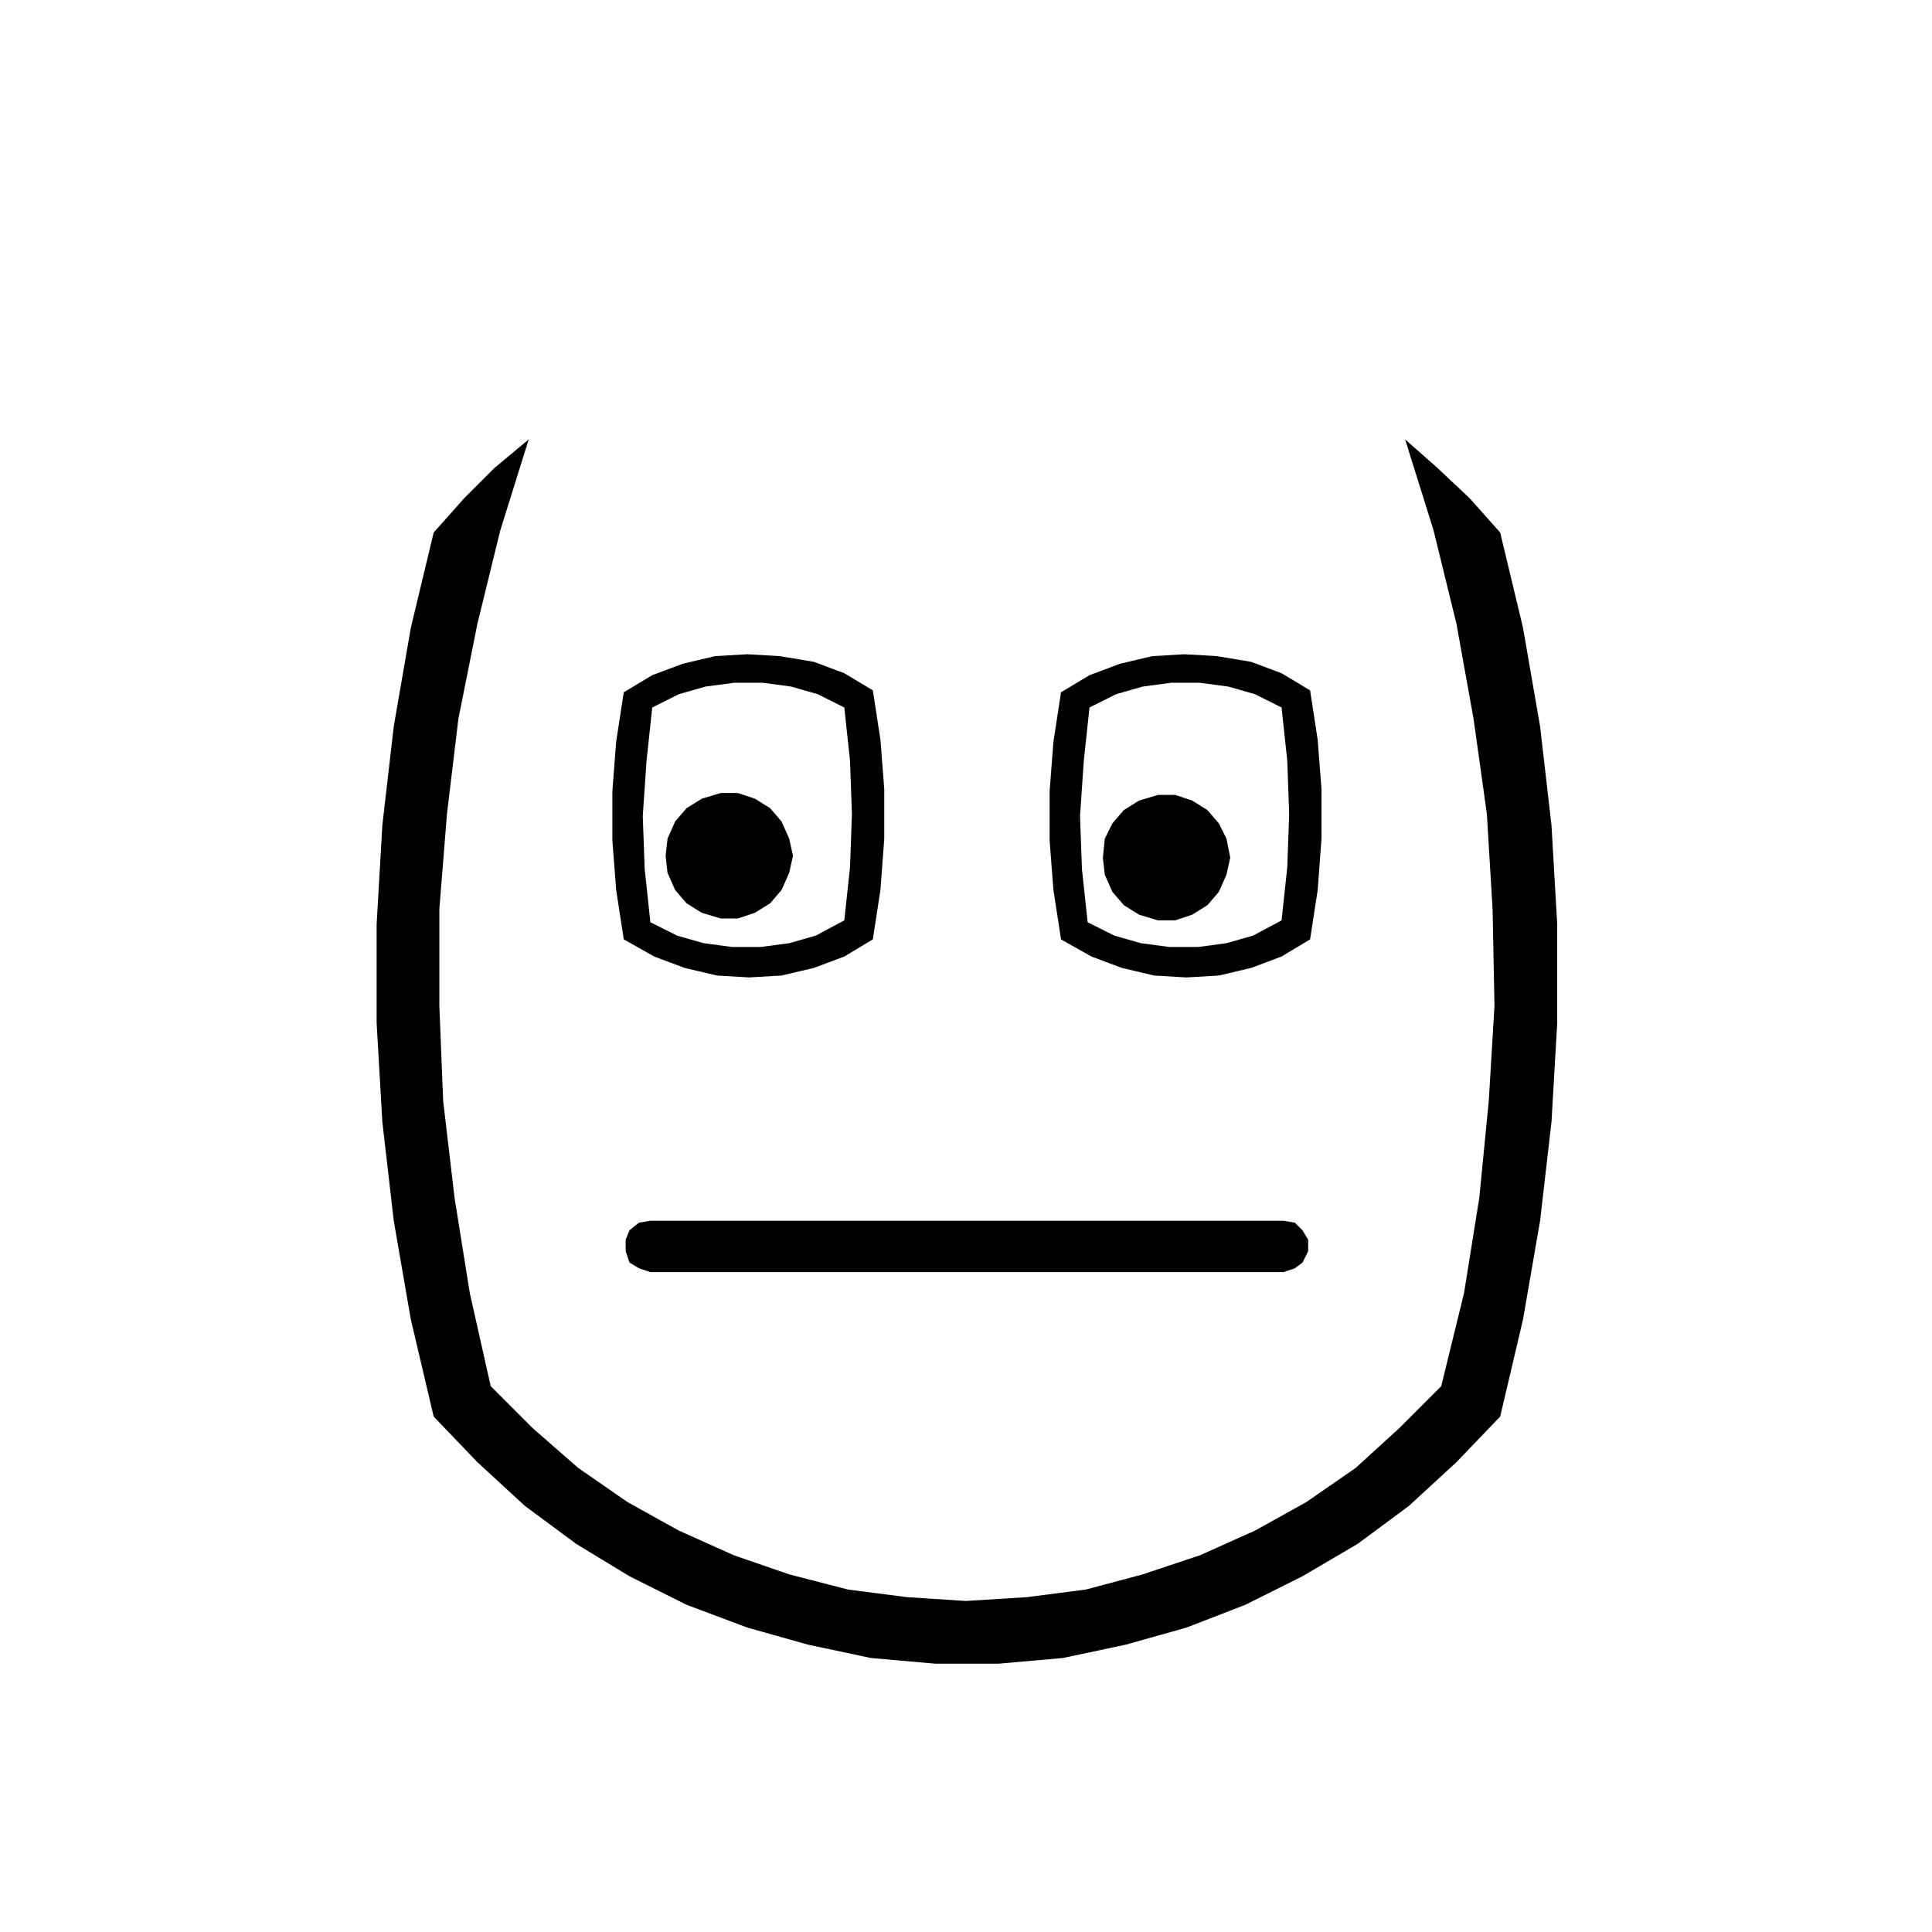
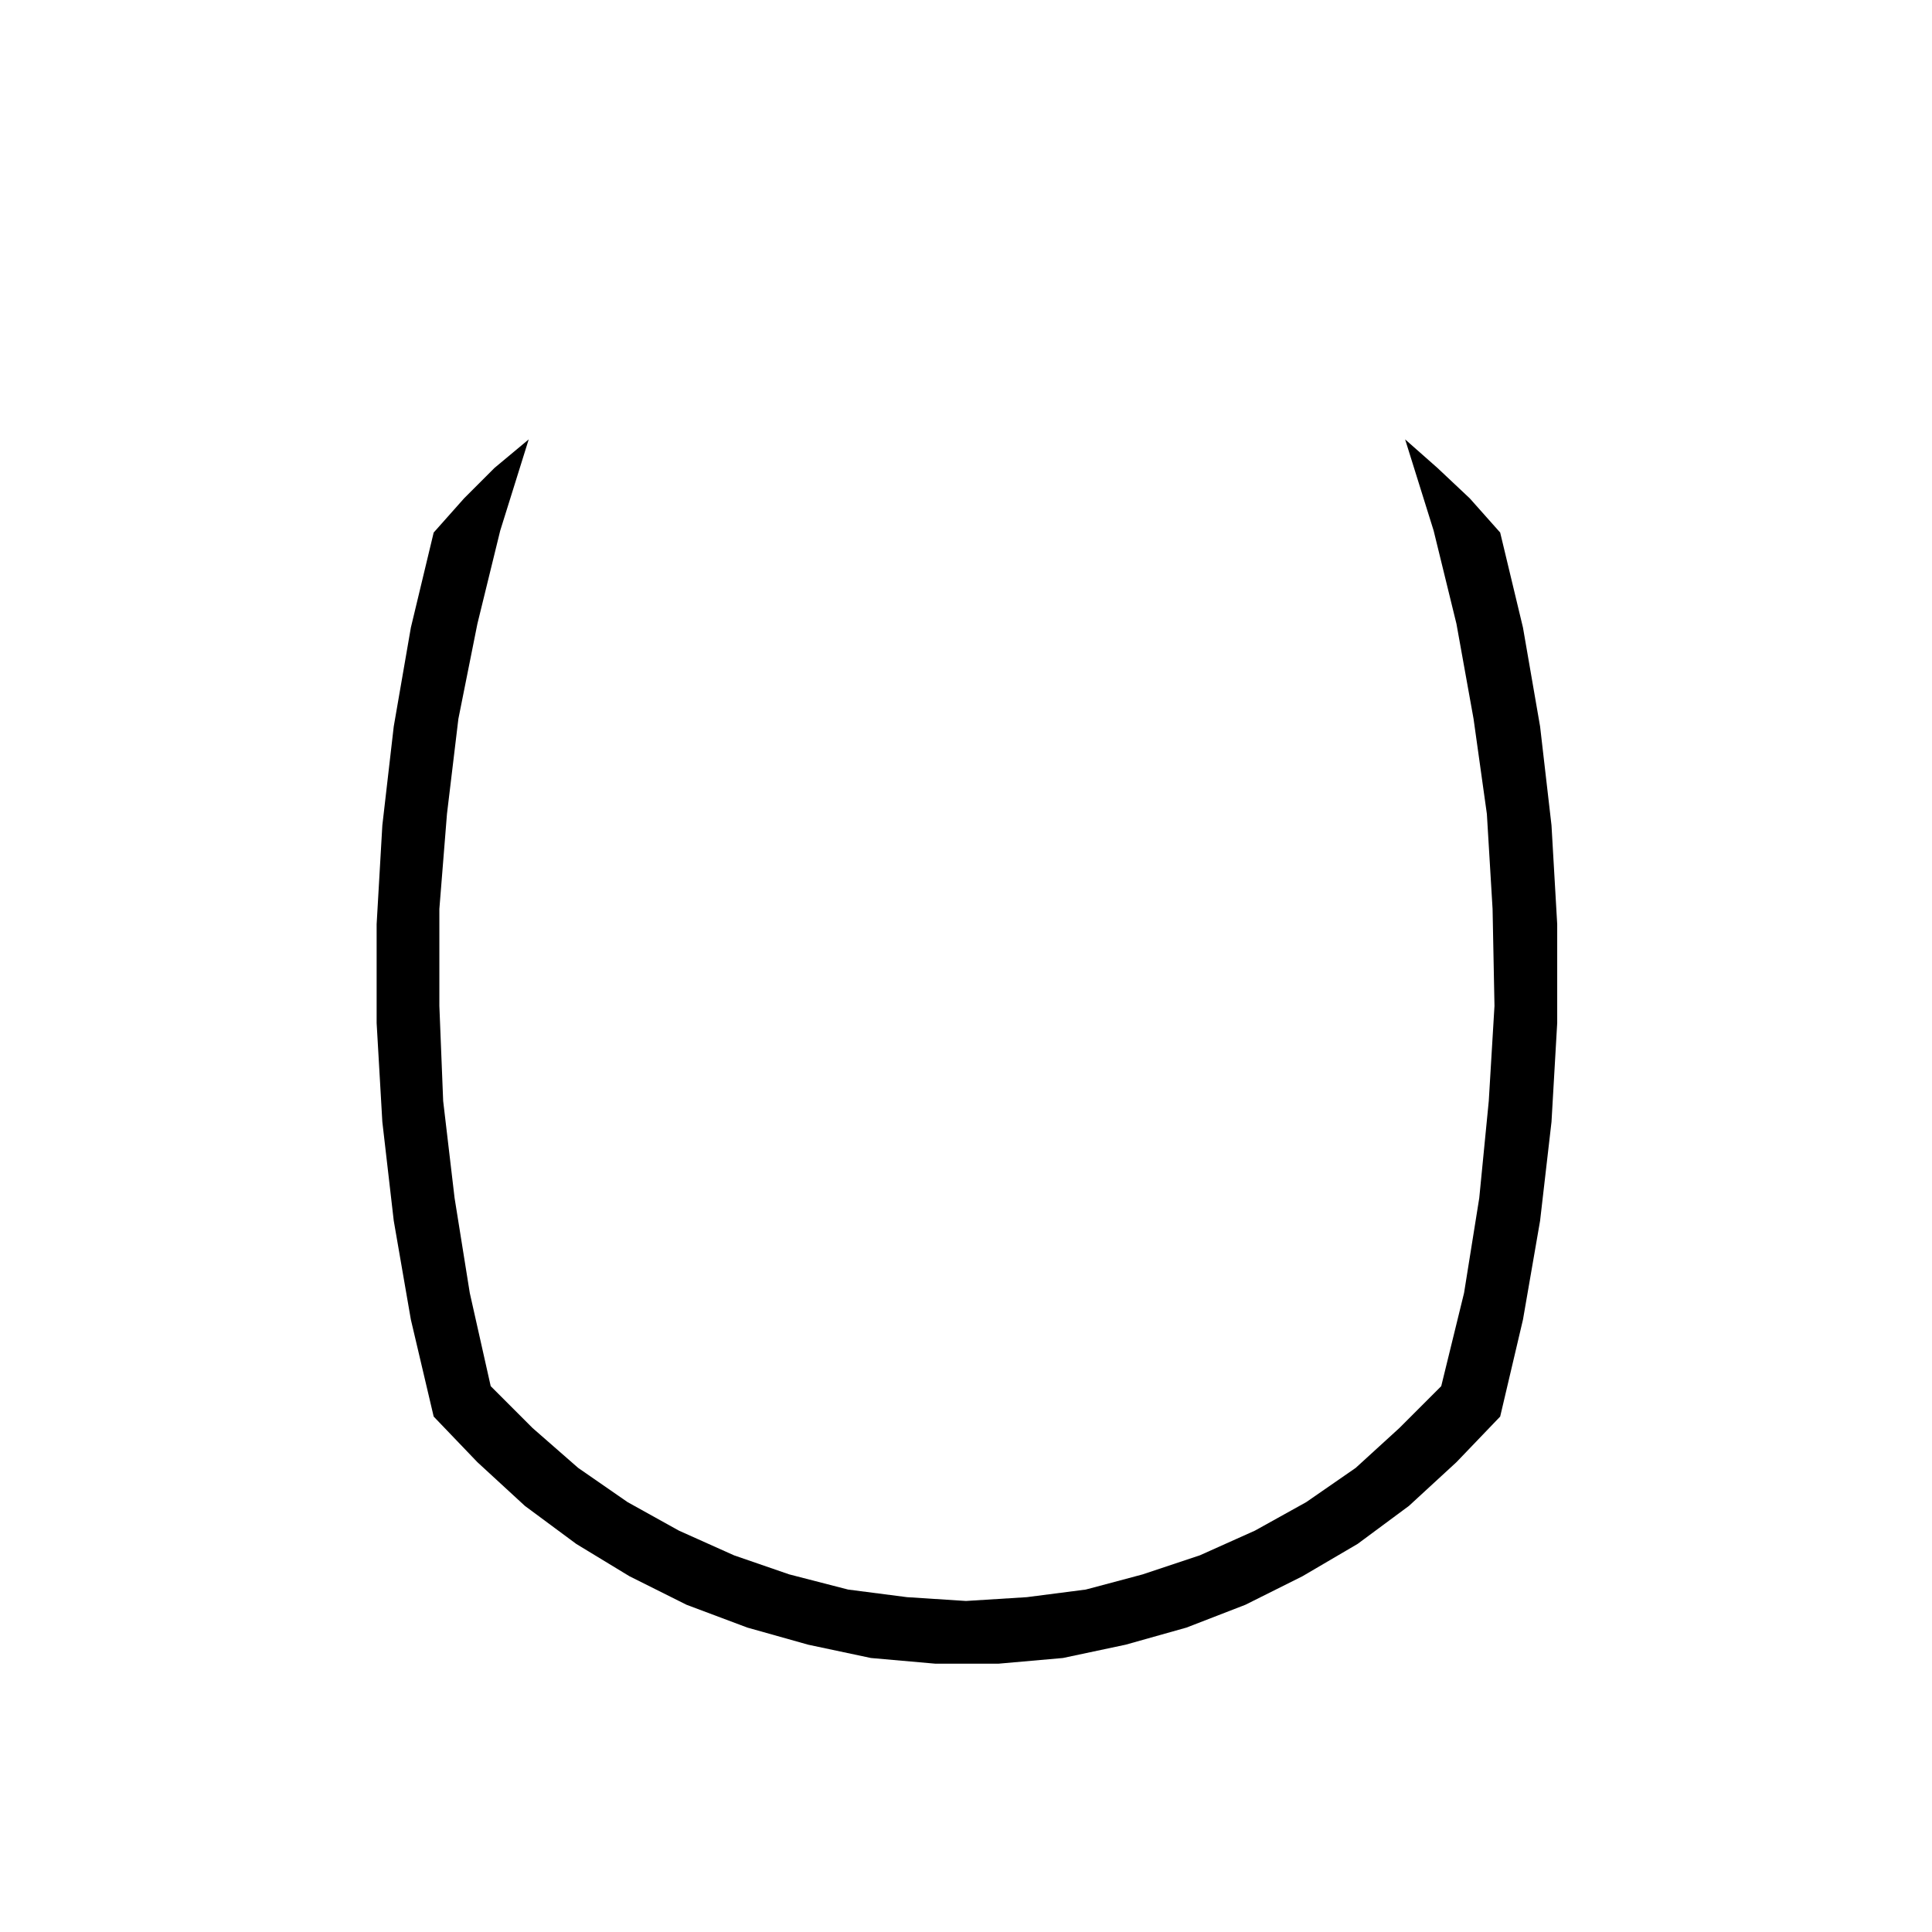
<svg xmlns="http://www.w3.org/2000/svg" fill="#000000" width="800px" height="800px" version="1.1" viewBox="144 144 512 512">
  <g fill-rule="evenodd">
-     <path d="m483.63 387.91 1.512-14.105 0.504-14.105-0.504-14.105-1.512-14.105-7.055-3.527-7.055-2.016-7.559-1.008h-7.559l-7.559 1.008-7.055 2.016-7.055 3.527-1.512 14.105-1 14.609 0.504 14.105 1.512 14.105 7.055 3.527 7.055 2.016 7.559 1.008h7.559l7.559-1.008 7.055-2.016 7.551-4.031m7.555-60.961 2.016 13.098 1.008 13.098v13.098l-1.008 13.609-2.016 13.098-7.559 4.535-8.059 3.023-8.566 2.016-8.566 0.504-8.566-0.504-8.566-2.016-8.062-3.023-8.055-4.535-2.016-13.098-1.008-13.098v-13.098l1.008-13.098 2.016-13.098 7.559-4.535 8.062-3.023 8.566-2.016 8.566-0.504 8.566 0.504 9.062 1.508 8.062 3.023 7.555 4.531" />
-     <path d="m367.75 387.91 1.512-14.105 0.504-14.105-0.504-14.105-1.512-14.105-7.055-3.527-7.055-2.016-7.559-1.008h-7.559l-7.559 1.008-7.055 2.016-7.055 3.527-1.512 14.105-0.996 14.609 0.504 14.105 1.512 14.105 7.055 3.527 7.055 2.016 7.559 1.008h7.559l7.559-1.008 7.055-2.016 7.547-4.031m7.559 5.039-7.559 4.535-8.059 3.023-8.566 2.016-8.566 0.504-8.566-0.504-8.566-2.016-8.062-3.023-8.055-4.535-2.016-13.098-1.008-13.098v-13.098l1.008-13.098 2.016-13.098 7.559-4.535 8.062-3.023 8.566-2.016 8.566-0.504 8.566 0.504 9.062 1.508 8.062 3.023 7.559 4.535 2.016 13.098 1.008 13.098v13.098l-1.012 13.605-2.016 13.098" />
-     <path d="m470.03 371.28-1.008 4.535-2.016 4.535-3.023 3.523-4.027 2.519-4.535 1.512h-4.535l-5.039-1.512-4.027-2.519-3.023-3.523-2.016-4.535-0.504-4.535 0.504-5.039 2.016-4.031 3.023-3.523 4.027-2.519 5.039-1.512h4.535l4.535 1.512 4.027 2.519 3.023 3.523 2.016 4.031 1.008 5.039" />
-     <path d="m354.15 370.78-1.008 4.535-2.016 4.535-3.023 3.523-4.031 2.519-4.531 1.512h-4.535l-5.039-1.512-4.031-2.519-3.023-3.523-2.012-4.535-0.504-4.535 0.504-4.535 2.012-4.531 3.023-3.527 4.031-2.519 5.039-1.512h4.535l4.531 1.512 4.031 2.519 3.023 3.527 2.016 4.531 1.008 4.535" />
-     <path d="m484.13 467.51 3.023 0.504 2.016 2.016 1.512 2.519v3.023l-1.512 3.023-2.016 1.512-3.023 1.008h-167.77l-3.023-1.008-2.519-1.512-1.008-3.023v-3.023l1.008-2.519 2.519-2.016 3.023-0.504h167.77" />
    <path d="m258.93 285.13 8.059-9.066 8.062-8.062 9.066-7.559-7.555 24.184-6.047 24.688-5.039 25.191-3.023 25.191-2.016 25.188v25.695l1.008 25.191 3.023 25.695 4.031 25.188 5.543 24.688 11.082 11.086 12.094 10.578 13.098 9.07 13.602 7.555 14.613 6.551 14.609 5.039 15.617 4.027 15.617 2.016 15.621 1.008 16.121-1.008 15.617-2.016 15.113-4.027 15.117-5.039 14.609-6.551 13.602-7.555 13.102-9.07 11.586-10.578 11.082-11.086 6.047-24.688 4.031-25.188 2.519-25.695 1.512-25.191-0.504-25.695-1.512-25.188-3.527-25.191-4.535-25.191-6.043-24.688-7.559-24.184 8.562 7.559 8.566 8.062 8.062 9.066 6.043 25.191 4.535 26.199 3.023 26.195 1.512 26.199v26.199l-1.512 26.199-3.023 26.195-4.535 26.199-6.043 25.695-11.59 12.09-12.594 11.59-13.602 10.074-14.613 8.566-15.113 7.555-15.617 6.047-16.121 4.535-16.629 3.527-17.129 1.512h-16.625l-17.129-1.512-16.625-3.527-16.125-4.535-16.121-6.047-15.113-7.555-14.105-8.566-13.605-10.074-12.594-11.59-11.586-12.09-6.047-25.695-4.535-26.199-3.023-26.195-1.512-26.199v-26.199l1.512-26.199 3.023-26.195 4.535-26.199 6.047-25.191" />
  </g>
</svg>